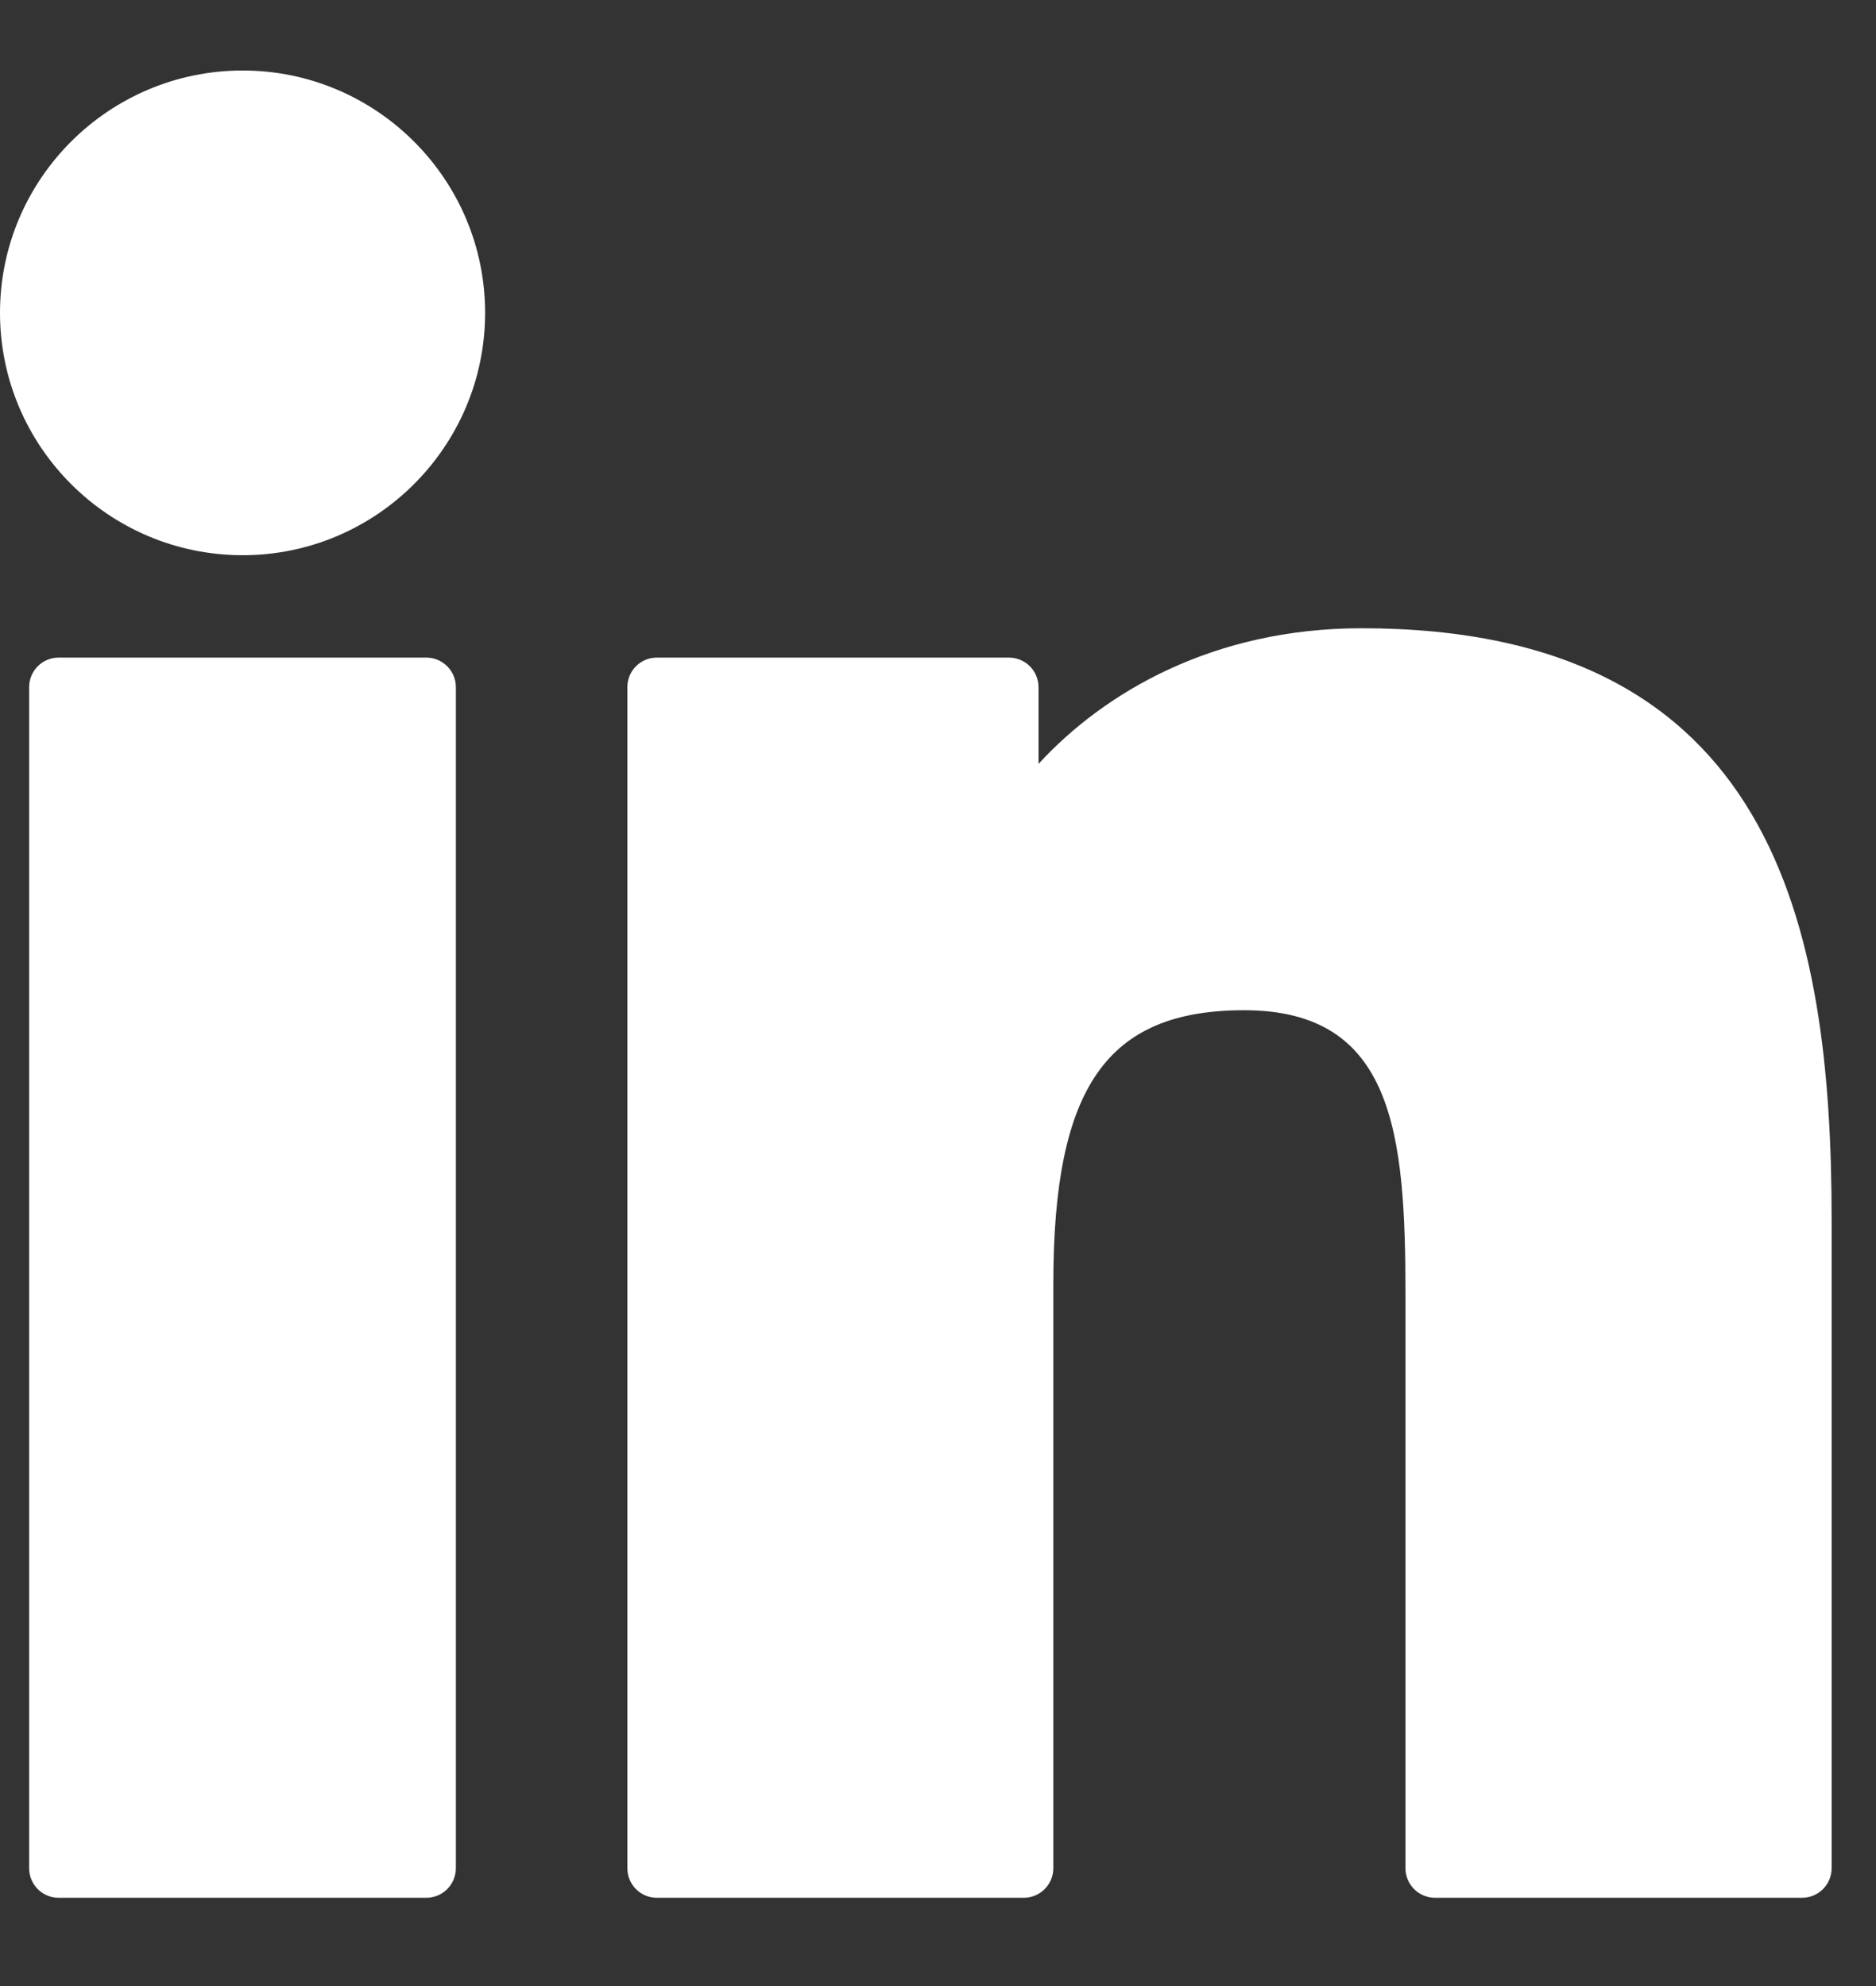
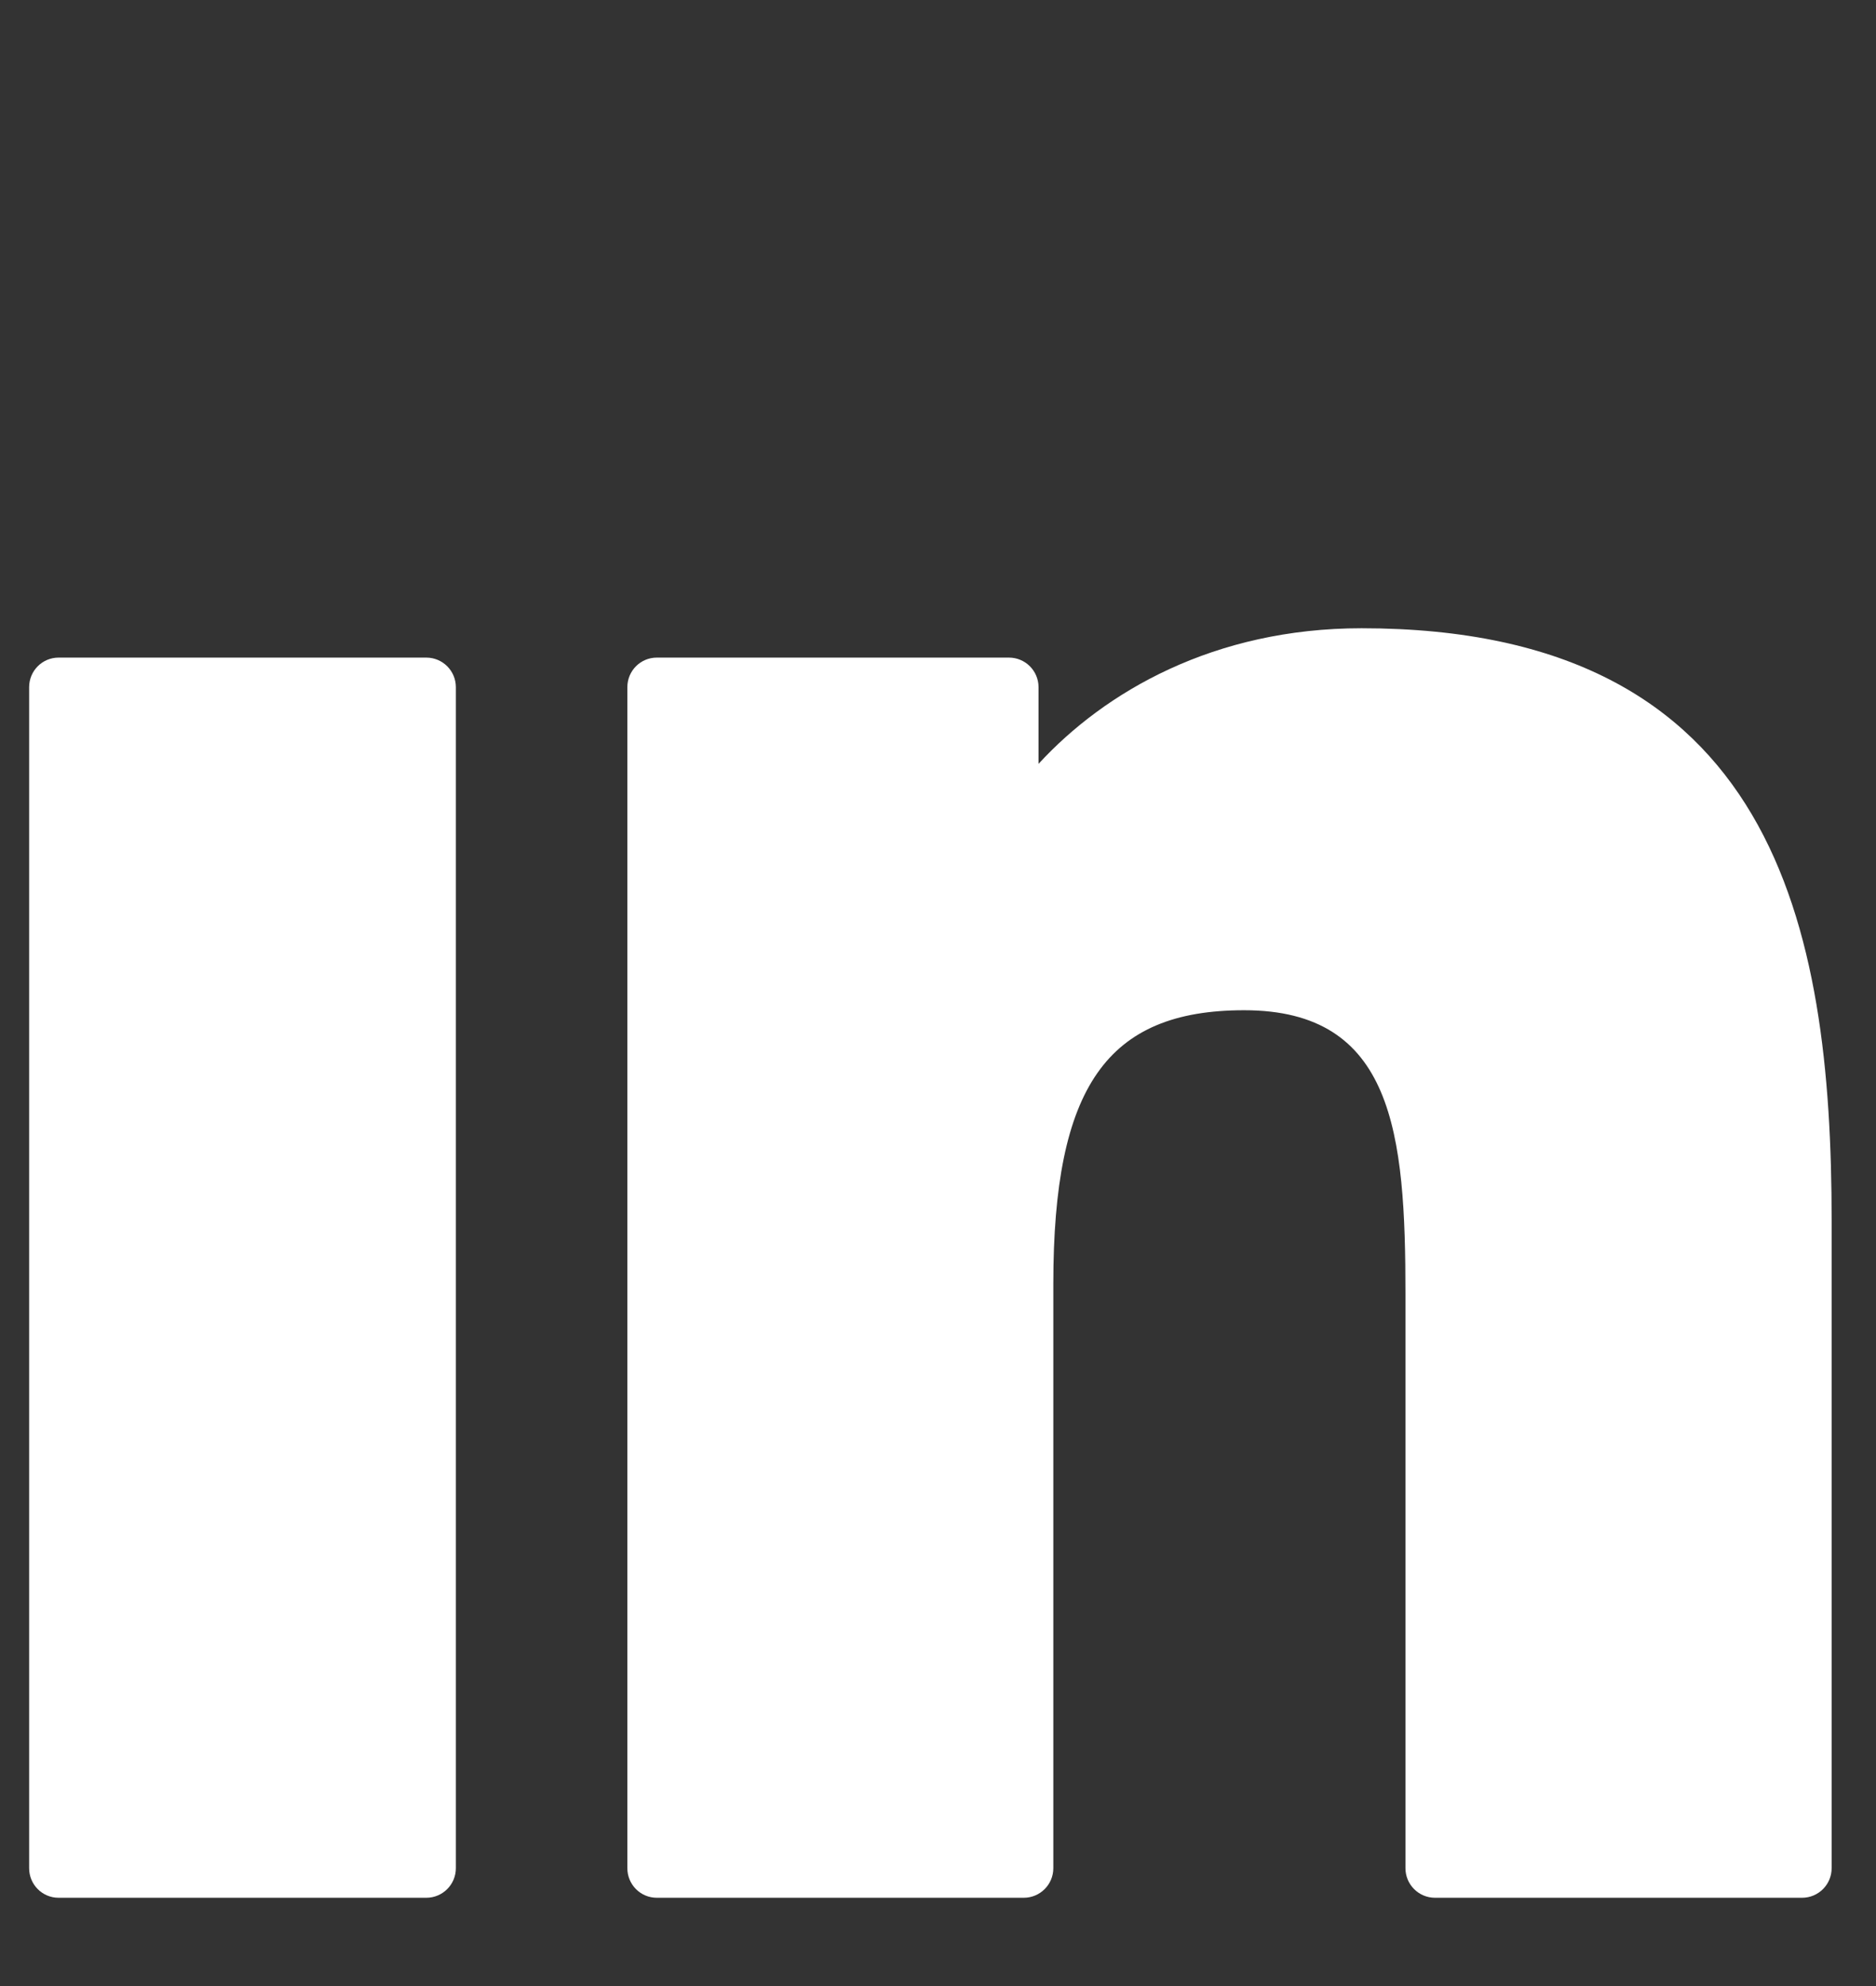
<svg xmlns="http://www.w3.org/2000/svg" width="17" height="18" viewBox="0 0 17 18" fill="none">
  <rect x="0" y="0" width="17" height="18" fill="#333333" stroke="none" />
  <g clip-path="url(#clip0_570_29479)">
-     <path d="M3.863 5.96H0.531C0.383 5.96 0.264 6.08 0.264 6.228V16.932C0.264 17.08 0.383 17.2 0.531 17.2H3.863C4.011 17.2 4.131 17.08 4.131 16.932V6.228C4.131 6.08 4.011 5.96 3.863 5.96Z" fill="white" />
-     <path d="M2.199 0.639C0.986 0.639 0 1.624 0 2.835C0 4.047 0.986 5.032 2.199 5.032C3.41 5.032 4.396 4.047 4.396 2.835C4.396 1.624 3.41 0.639 2.199 0.639Z" fill="white" />
+     <path d="M3.863 5.96H0.531C0.383 5.96 0.264 6.08 0.264 6.228V16.932C0.264 17.08 0.383 17.2 0.531 17.2H3.863C4.011 17.2 4.131 17.08 4.131 16.932V6.228C4.131 6.08 4.011 5.96 3.863 5.96" fill="white" />
    <path d="M12.338 5.694C11 5.694 10.011 6.27 9.411 6.923V6.228C9.411 6.08 9.291 5.96 9.143 5.96H5.952C5.804 5.96 5.685 6.08 5.685 6.228V16.932C5.685 17.08 5.804 17.2 5.952 17.2H9.277C9.425 17.2 9.545 17.08 9.545 16.932V11.636C9.545 9.852 10.03 9.156 11.274 9.156C12.629 9.156 12.736 10.271 12.736 11.728V16.932C12.736 17.08 12.856 17.2 13.004 17.2H16.33C16.478 17.2 16.598 17.08 16.598 16.932V11.061C16.598 8.407 16.091 5.694 12.338 5.694Z" fill="white" />
  </g>
  <defs>
    <clipPath id="clip0_570_29479">
      <rect width="16.598" height="16.598" fill="white" transform="translate(0 0.621)" />
    </clipPath>
  </defs>
</svg>